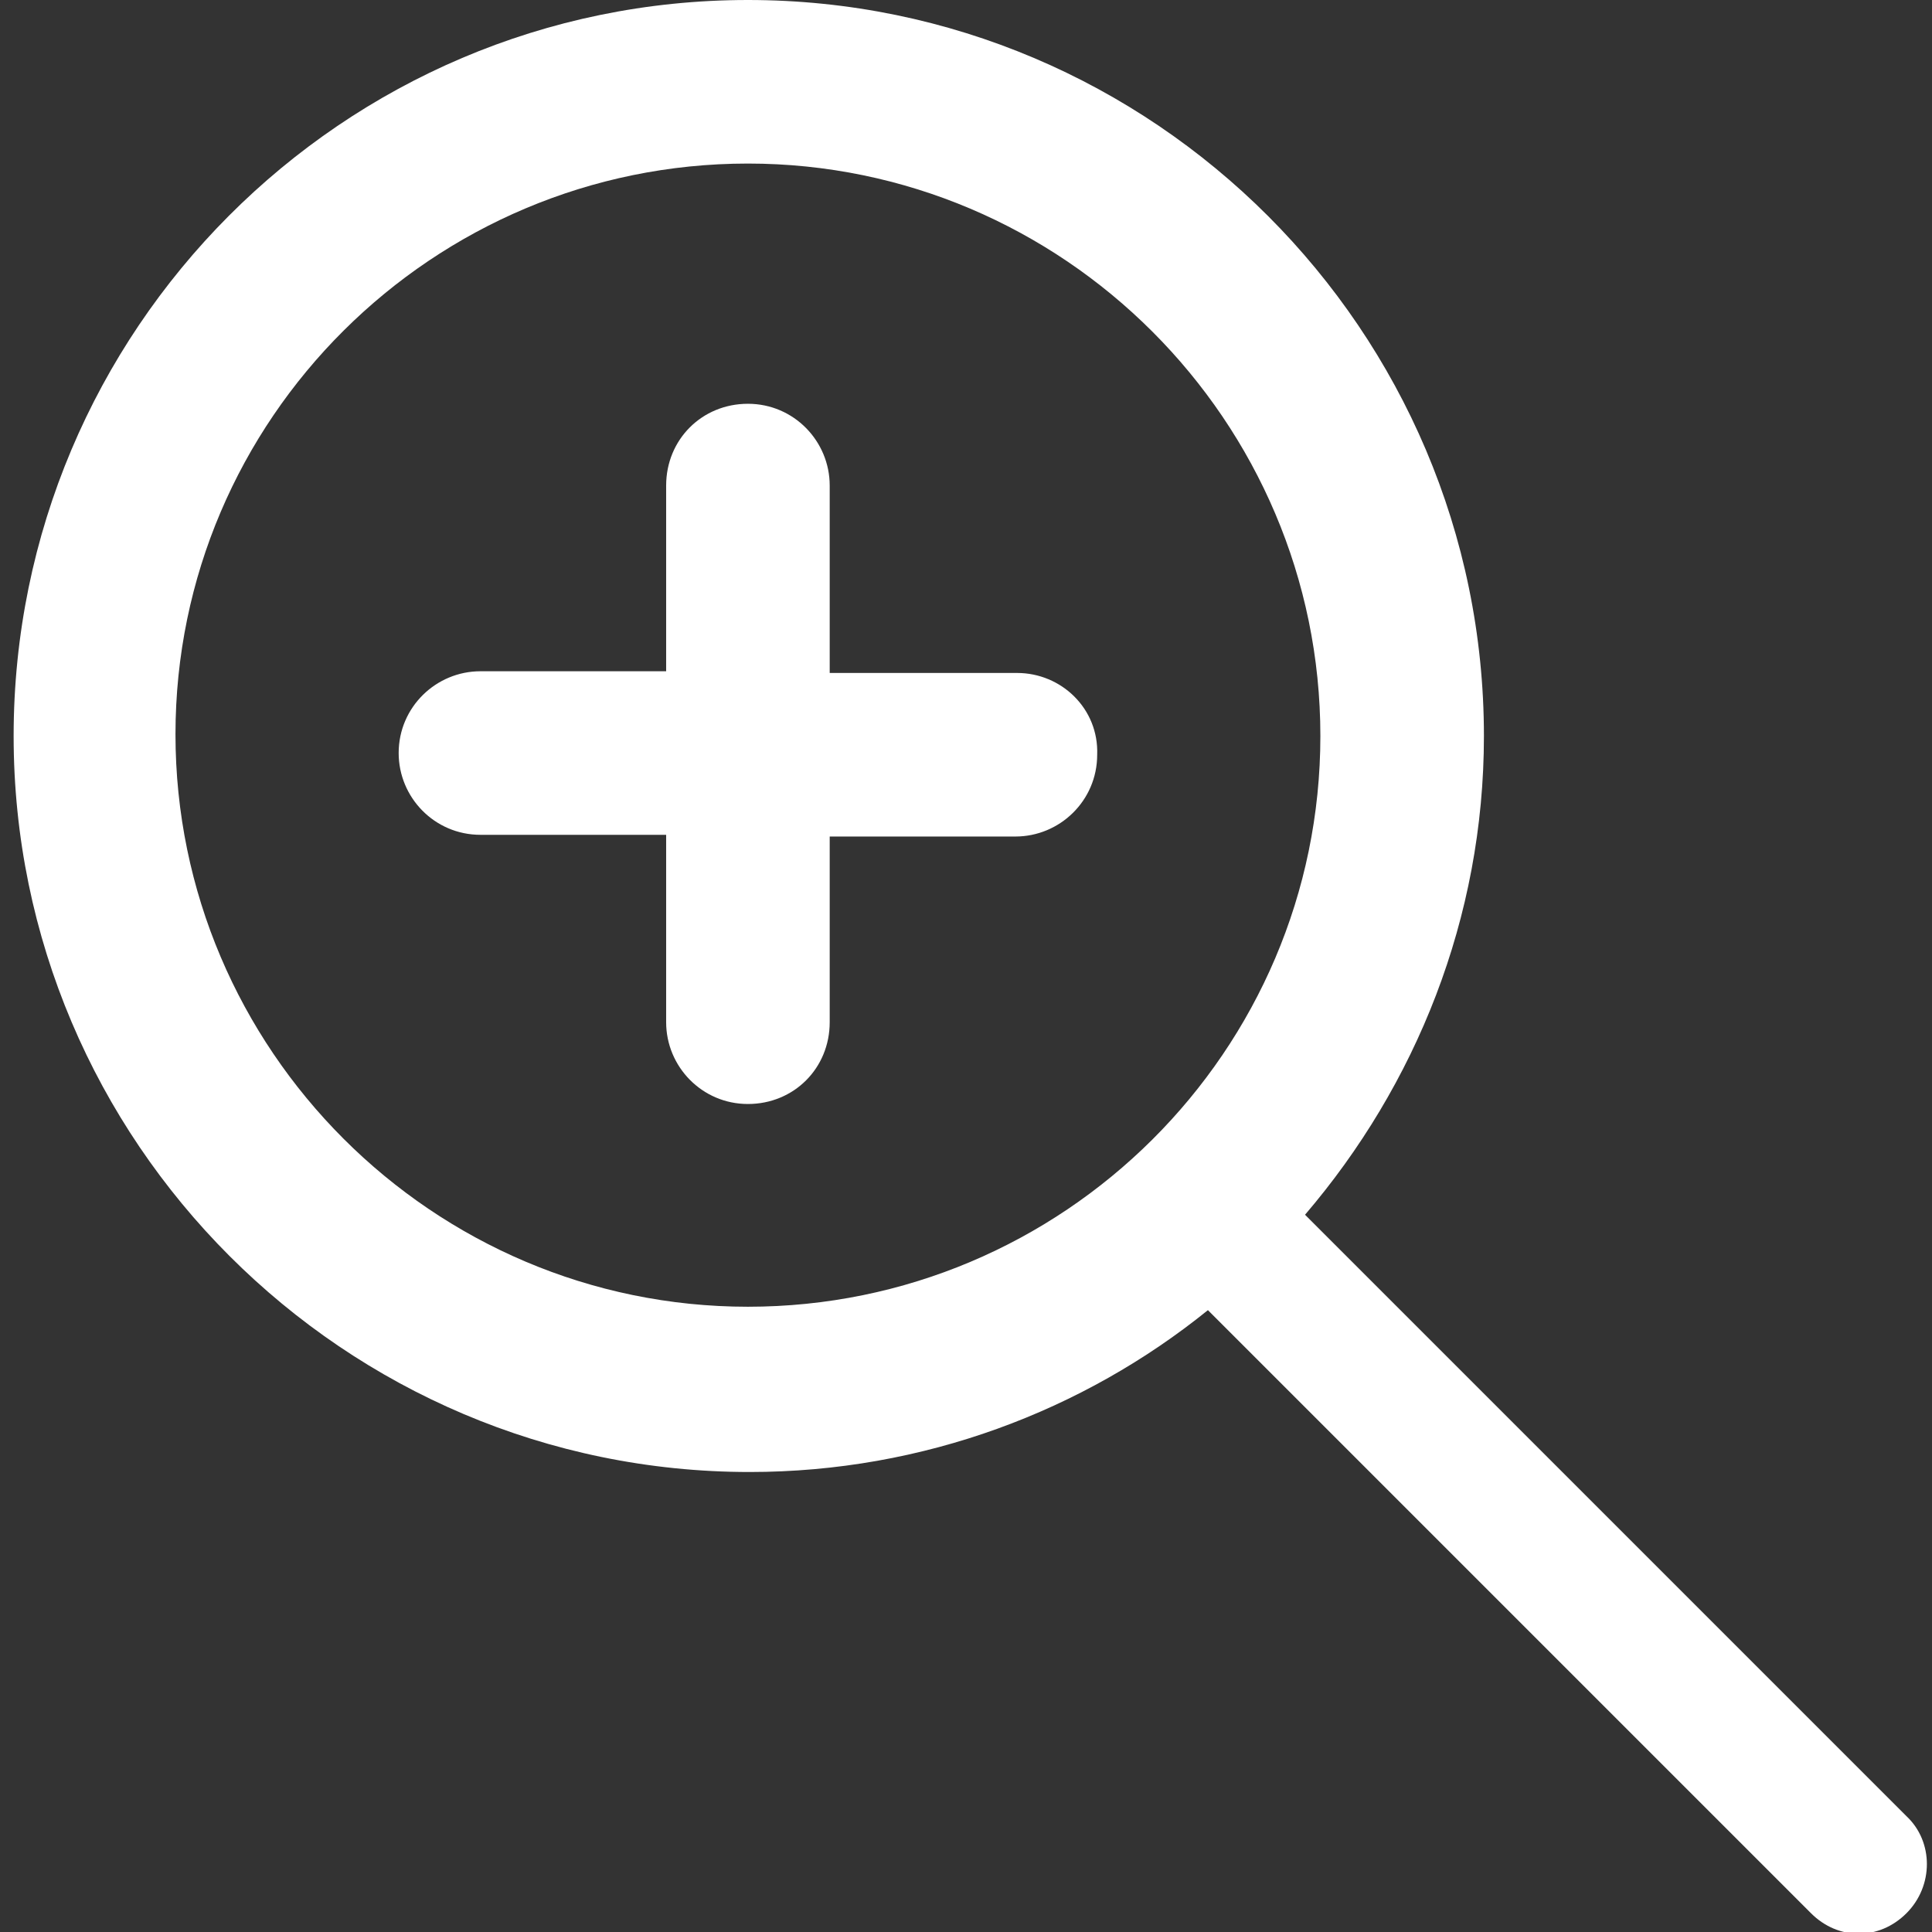
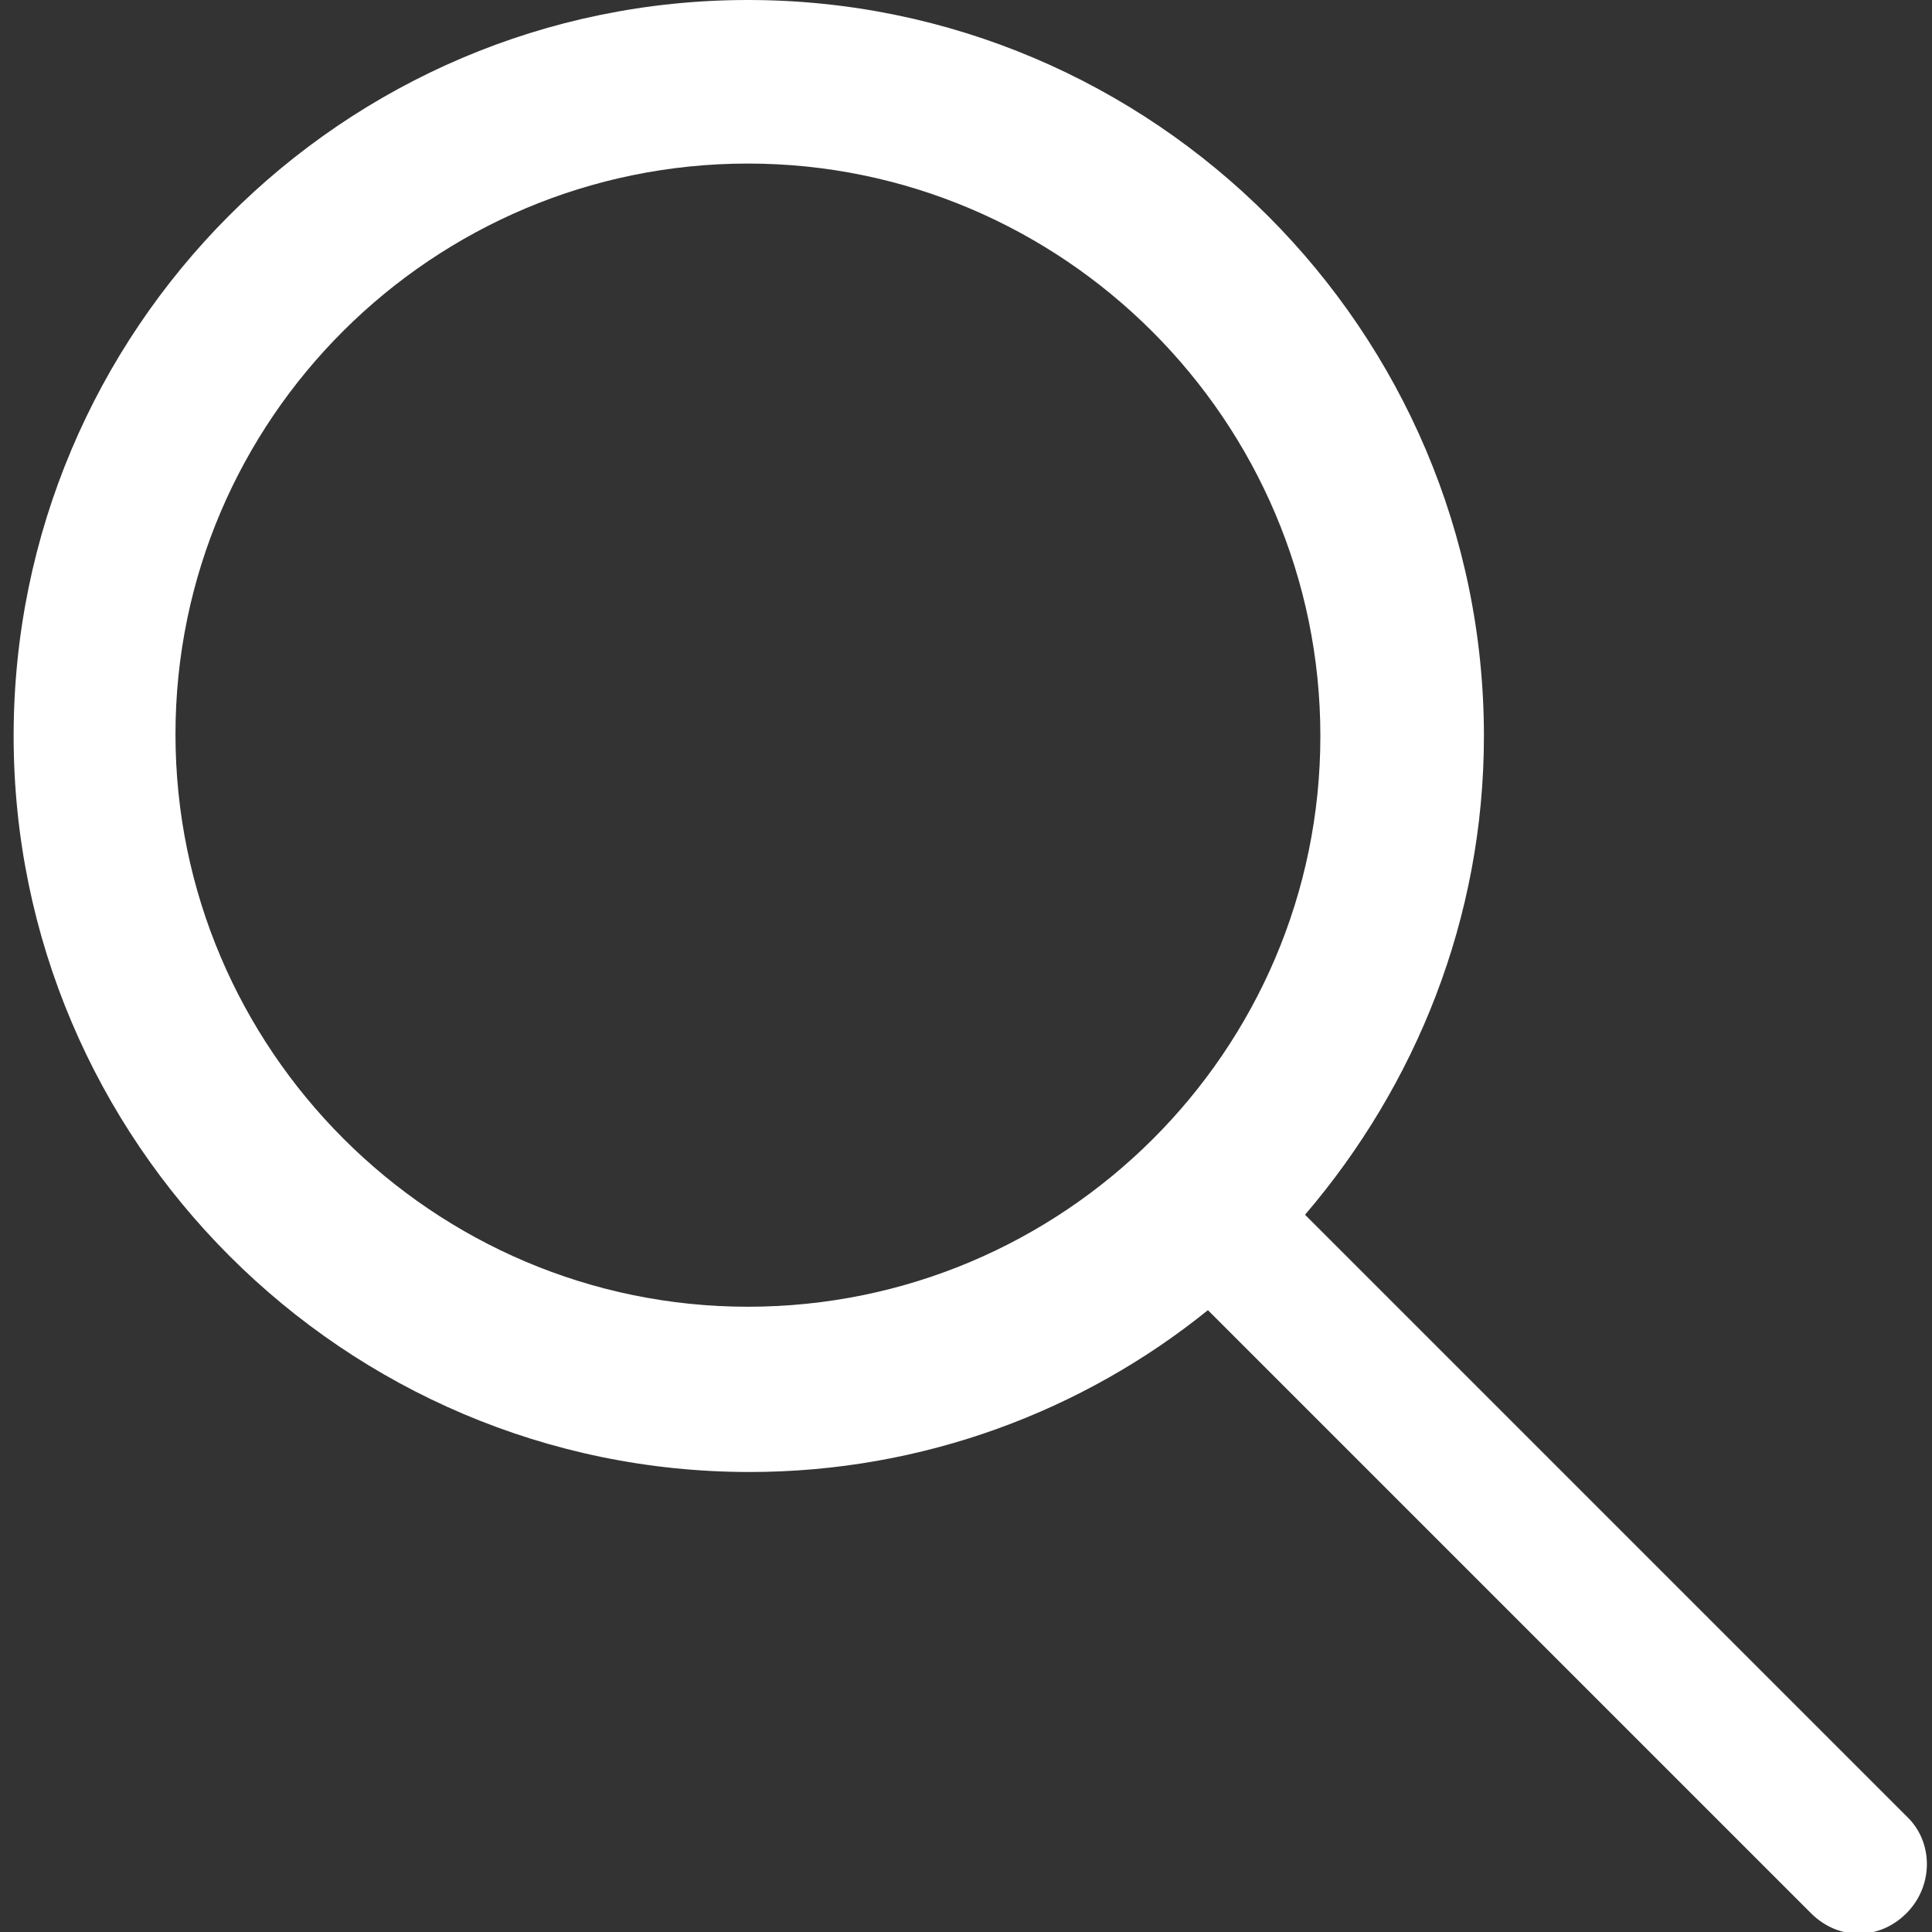
<svg xmlns="http://www.w3.org/2000/svg" version="1.1" id="Ebene_1" x="0px" y="0px" viewBox="0 0 113.4 113.4" style="enable-background:new 0 0 113.4 113.4;" xml:space="preserve">
  <rect x="0" y="0" width="113.4" height="113.4" fill="#333333" stroke="none" />
  <style type="text/css">
	.st0{fill:#FFFFFF;}
</style>
  <g>
-     <path class="st0" d="M59.7,39.5H48.7V28.5c0-2.6-2.1-4.8-4.8-4.8s-4.8,2.1-4.8,4.8v10.9H28.2c-2.6,0-4.8,2.1-4.8,4.8   c0,2.6,2.1,4.8,4.8,4.8h10.9V60c0,2.6,2.1,4.8,4.8,4.8s4.8-2.1,4.8-4.8V49.1h10.9c2.6,0,4.8-2.1,4.8-4.8   C64.5,41.6,62.3,39.5,59.7,39.5z" />
    <path class="st0" d="M111.9,106.6L76.6,71.3c6.5-7.6,10.5-17.4,10.5-28.1C87.1,19.4,67.7,0,43.9,0S0.8,19.4,0.8,43.2   s19.4,43.2,43.2,43.2c10.2,0,19.6-3.6,26.9-9.5l35.4,35.4c0.8,0.8,1.8,1.2,2.8,1.2s2-0.4,2.8-1.2   C113.5,110.7,113.5,108.1,111.9,106.6z M43.9,76.7c-18.5,0-33.6-15.1-33.6-33.6S25.4,9.6,43.9,9.6c18.5,0,33.6,15.1,33.6,33.6   S62.4,76.7,43.9,76.7z" />
  </g>
</svg>